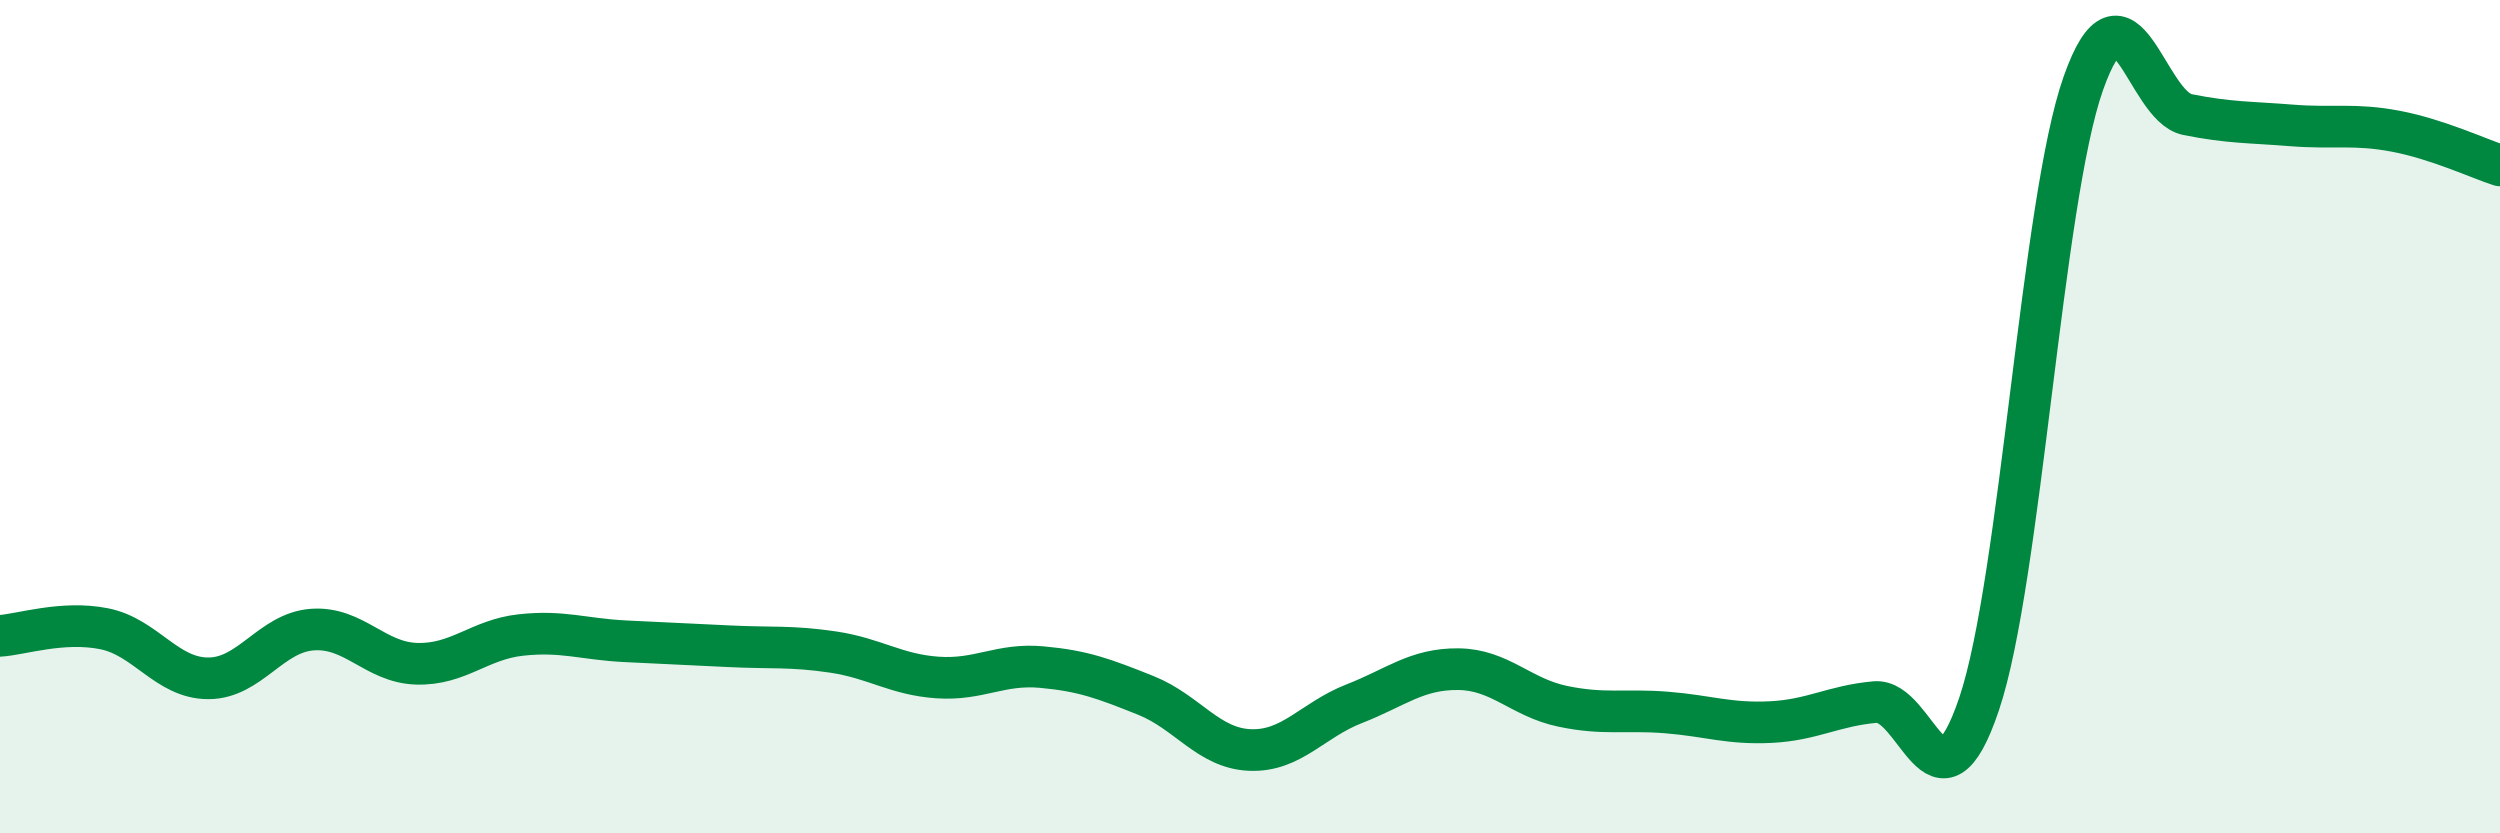
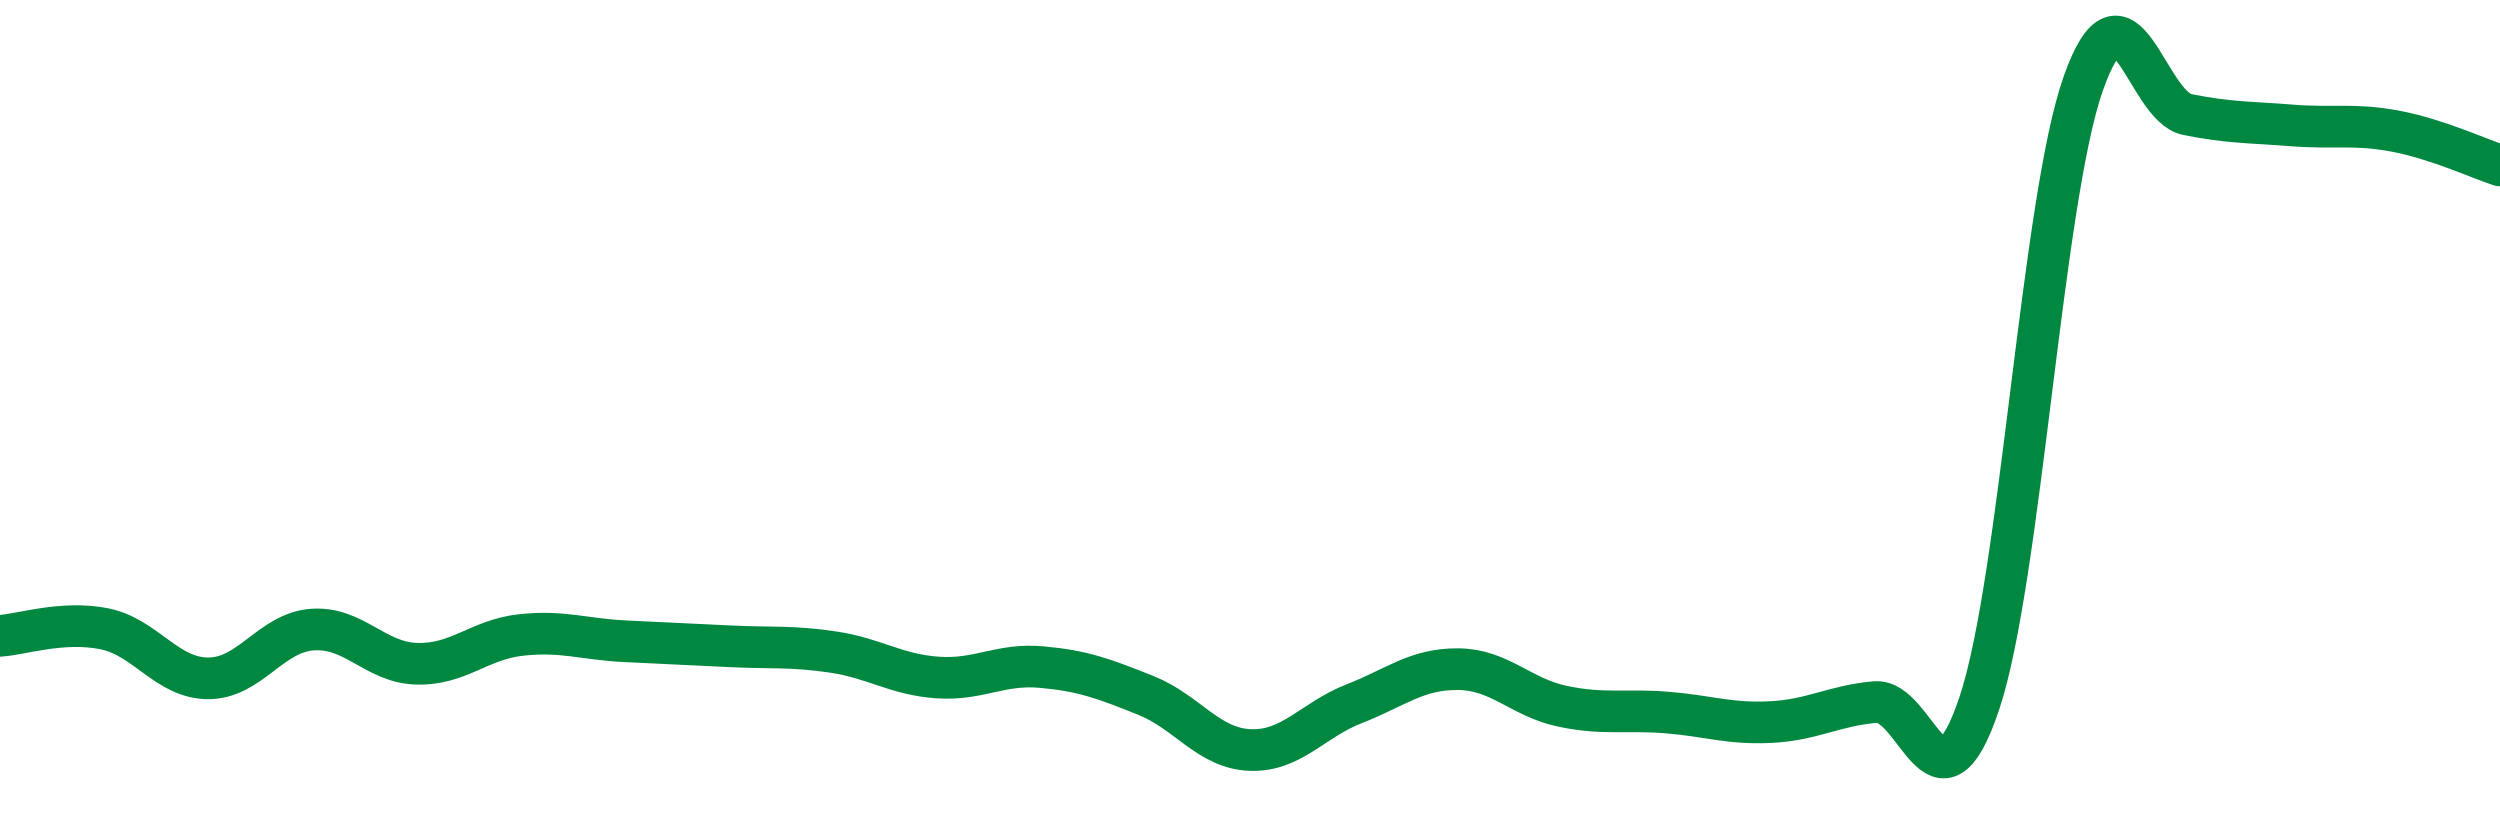
<svg xmlns="http://www.w3.org/2000/svg" width="60" height="20" viewBox="0 0 60 20">
-   <path d="M 0,15.26 C 0.5,15.23 1.5,14.89 2.5,15.09 C 3.5,15.29 4,16.28 5,16.28 C 6,16.28 6.5,15.18 7.5,15.11 C 8.5,15.04 9,15.9 10,15.93 C 11,15.96 11.5,15.35 12.5,15.24 C 13.5,15.13 14,15.34 15,15.39 C 16,15.44 16.5,15.46 17.5,15.51 C 18.5,15.56 19,15.5 20,15.65 C 21,15.8 21.5,16.19 22.5,16.26 C 23.5,16.33 24,15.92 25,16.01 C 26,16.1 26.5,16.29 27.5,16.69 C 28.5,17.09 29,17.96 30,18 C 31,18.04 31.5,17.28 32.5,16.89 C 33.5,16.5 34,16.05 35,16.06 C 36,16.07 36.5,16.74 37.5,16.95 C 38.5,17.16 39,17.02 40,17.1 C 41,17.18 41.5,17.38 42.5,17.33 C 43.5,17.28 44,16.94 45,16.85 C 46,16.76 46.5,19.86 47.5,16.89 C 48.5,13.92 49,4.83 50,2 C 51,-0.83 51.5,2.55 52.5,2.75 C 53.5,2.95 54,2.93 55,3.01 C 56,3.09 56.5,2.96 57.5,3.15 C 58.5,3.34 59.5,3.81 60,3.97L60 20L0 20Z" fill="#008740" opacity="0.1" stroke-linecap="round" stroke-linejoin="round" />
  <path d="M 0,15.26 C 0.5,15.23 1.5,14.89 2.5,15.09 C 3.5,15.29 4,16.28 5,16.28 C 6,16.28 6.5,15.18 7.5,15.11 C 8.5,15.04 9,15.9 10,15.93 C 11,15.96 11.5,15.35 12.5,15.24 C 13.5,15.13 14,15.34 15,15.39 C 16,15.44 16.5,15.46 17.5,15.51 C 18.5,15.56 19,15.5 20,15.65 C 21,15.8 21.5,16.19 22.5,16.26 C 23.5,16.33 24,15.92 25,16.01 C 26,16.1 26.5,16.29 27.5,16.69 C 28.5,17.09 29,17.96 30,18 C 31,18.04 31.5,17.28 32.5,16.89 C 33.5,16.5 34,16.05 35,16.06 C 36,16.07 36.5,16.74 37.5,16.95 C 38.5,17.16 39,17.02 40,17.1 C 41,17.18 41.5,17.38 42.5,17.33 C 43.5,17.28 44,16.94 45,16.85 C 46,16.76 46.5,19.86 47.5,16.89 C 48.5,13.92 49,4.83 50,2 C 51,-0.83 51.5,2.55 52.5,2.75 C 53.5,2.95 54,2.93 55,3.01 C 56,3.09 56.5,2.96 57.5,3.15 C 58.5,3.34 59.5,3.81 60,3.97" stroke="#008740" stroke-width="1" fill="none" stroke-linecap="round" stroke-linejoin="round" />
</svg>